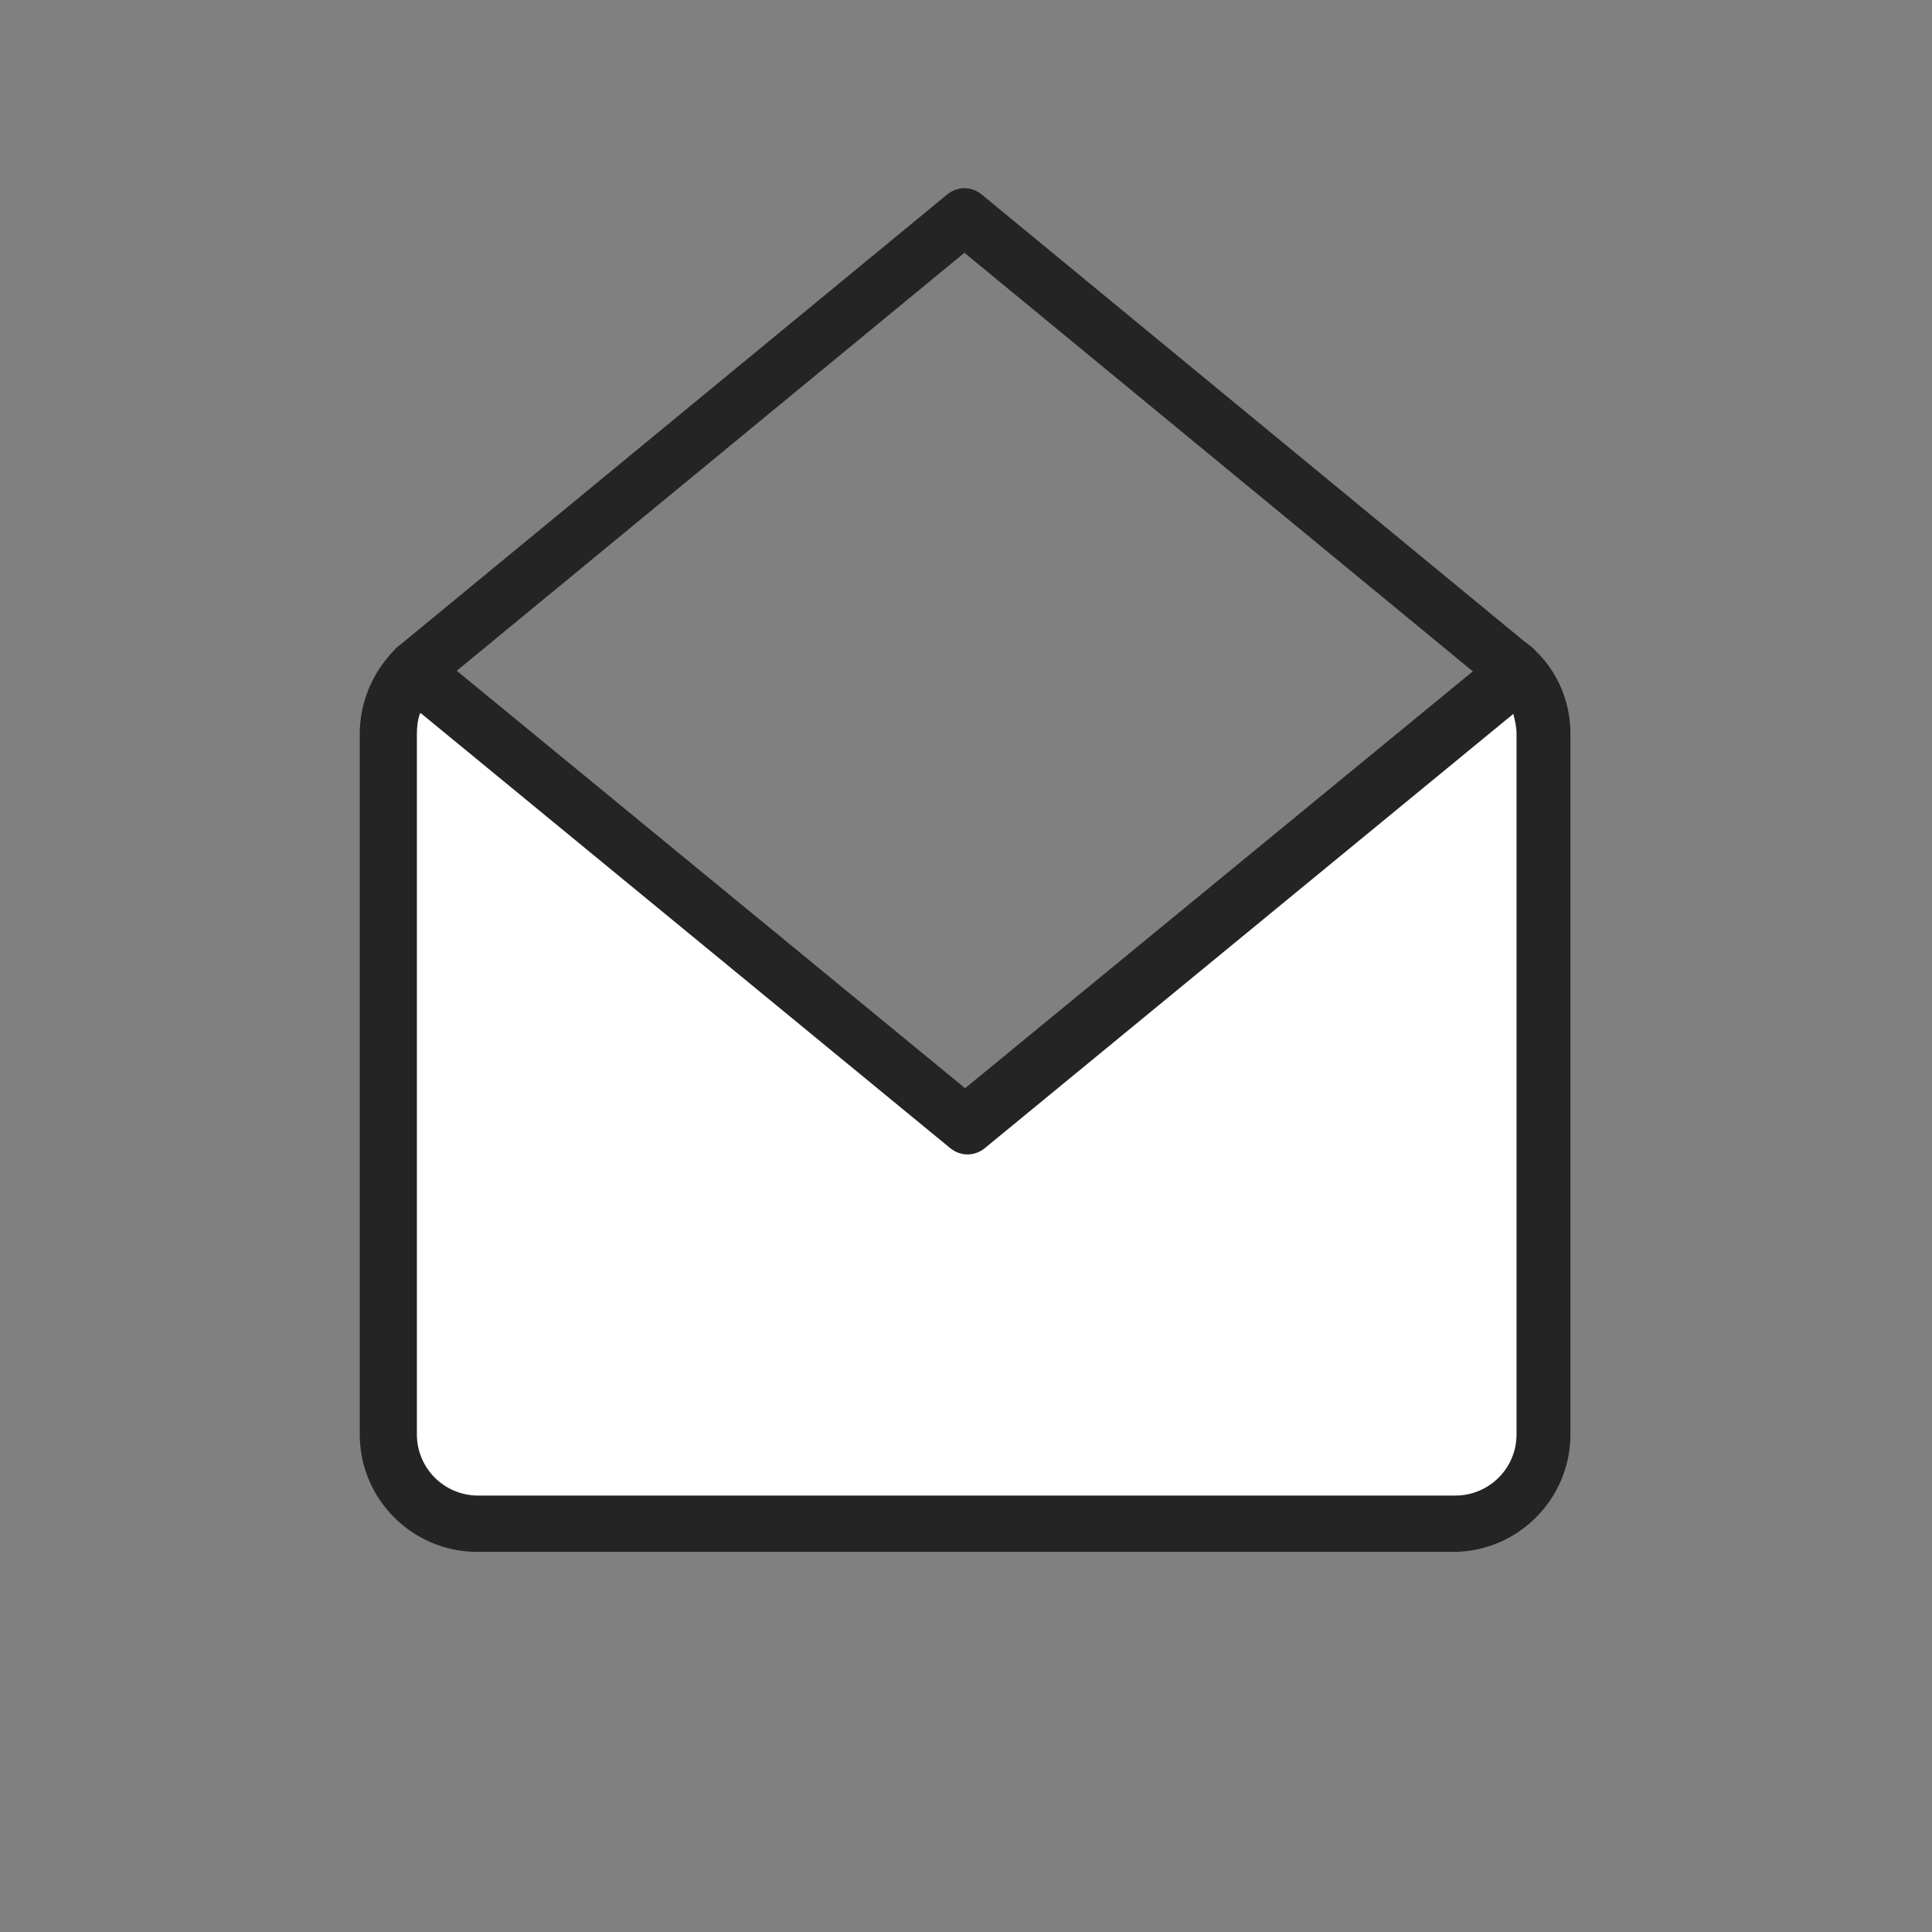
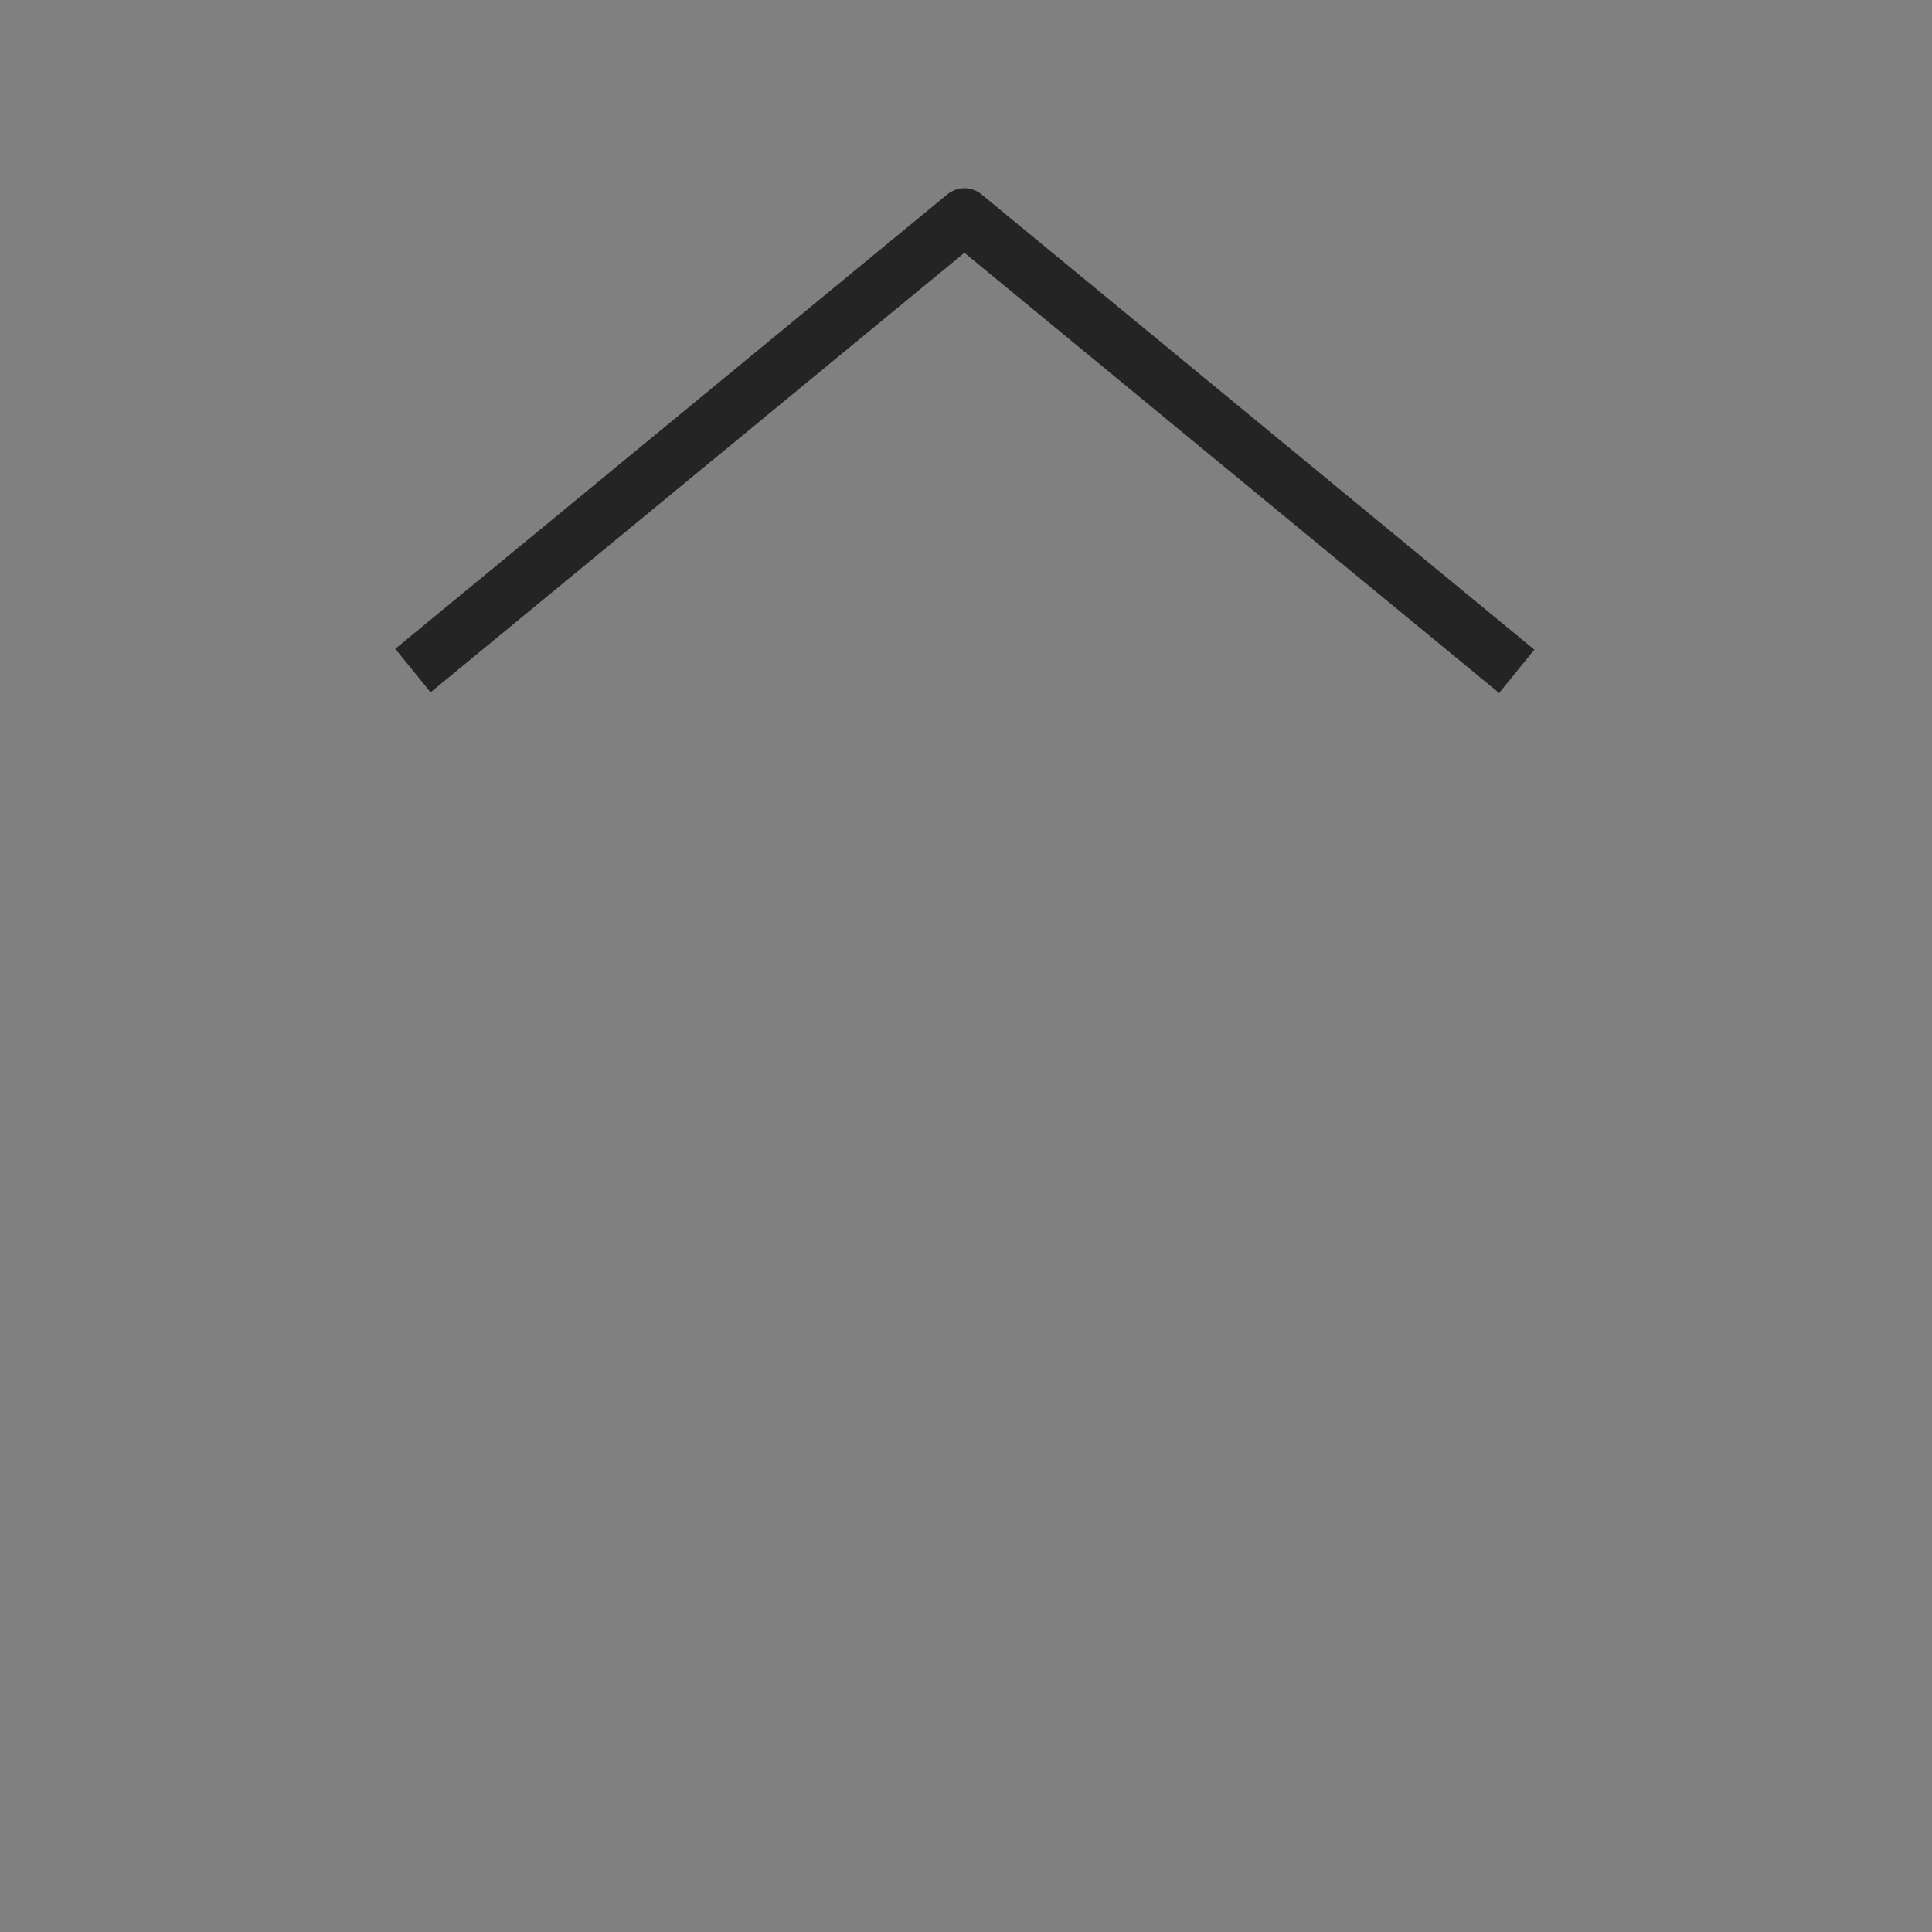
<svg xmlns="http://www.w3.org/2000/svg" width="50" height="50" viewBox="0 0 50 50" fill="none">
  <rect x="0" y="0" width="50" height="50" fill="#808080" stroke="none" />
-   <path d="M39.33 17.35L24.997 29.121L10.664 17.35H10.705C10.289 17.767 10.039 18.35 10.039 18.975V37.1C10.039 38.371 11.08 39.413 12.351 39.413H37.643C38.914 39.413 39.955 38.371 39.955 37.1V18.996C39.955 18.35 39.705 17.788 39.268 17.371" fill="white" />
-   <path d="M37.643 40.163H12.352C10.685 40.163 9.31 38.809 9.31 37.122V18.997C9.31 18.288 9.56 17.601 9.998 17.059C10.199 16.81 10.357 16.622 10.685 16.622C10.893 16.622 11.081 16.726 11.227 16.872L24.977 28.163L38.831 16.788C38.831 16.788 38.998 16.56 39.248 16.56C39.497 16.56 39.748 16.851 39.748 16.851C40.331 17.413 40.643 18.184 40.643 18.997V37.122C40.643 38.788 39.289 40.163 37.602 40.163H37.643ZM10.873 18.455C10.81 18.622 10.789 18.809 10.789 18.997V37.122C10.789 37.997 11.498 38.705 12.373 38.705H37.664C38.539 38.705 39.248 37.997 39.248 37.122V18.997C39.248 18.809 39.206 18.642 39.164 18.476L25.498 29.705C25.227 29.934 24.852 29.934 24.581 29.705L10.914 18.476L10.873 18.455Z" fill="#242424" />
  <path d="M38.775 17.917L24.959 6.542L11.144 17.917L10.229 16.792L24.502 5.042C24.772 4.813 25.146 4.813 25.416 5.042L39.709 16.813L38.795 17.938L38.775 17.917Z" fill="#242424" />
</svg>